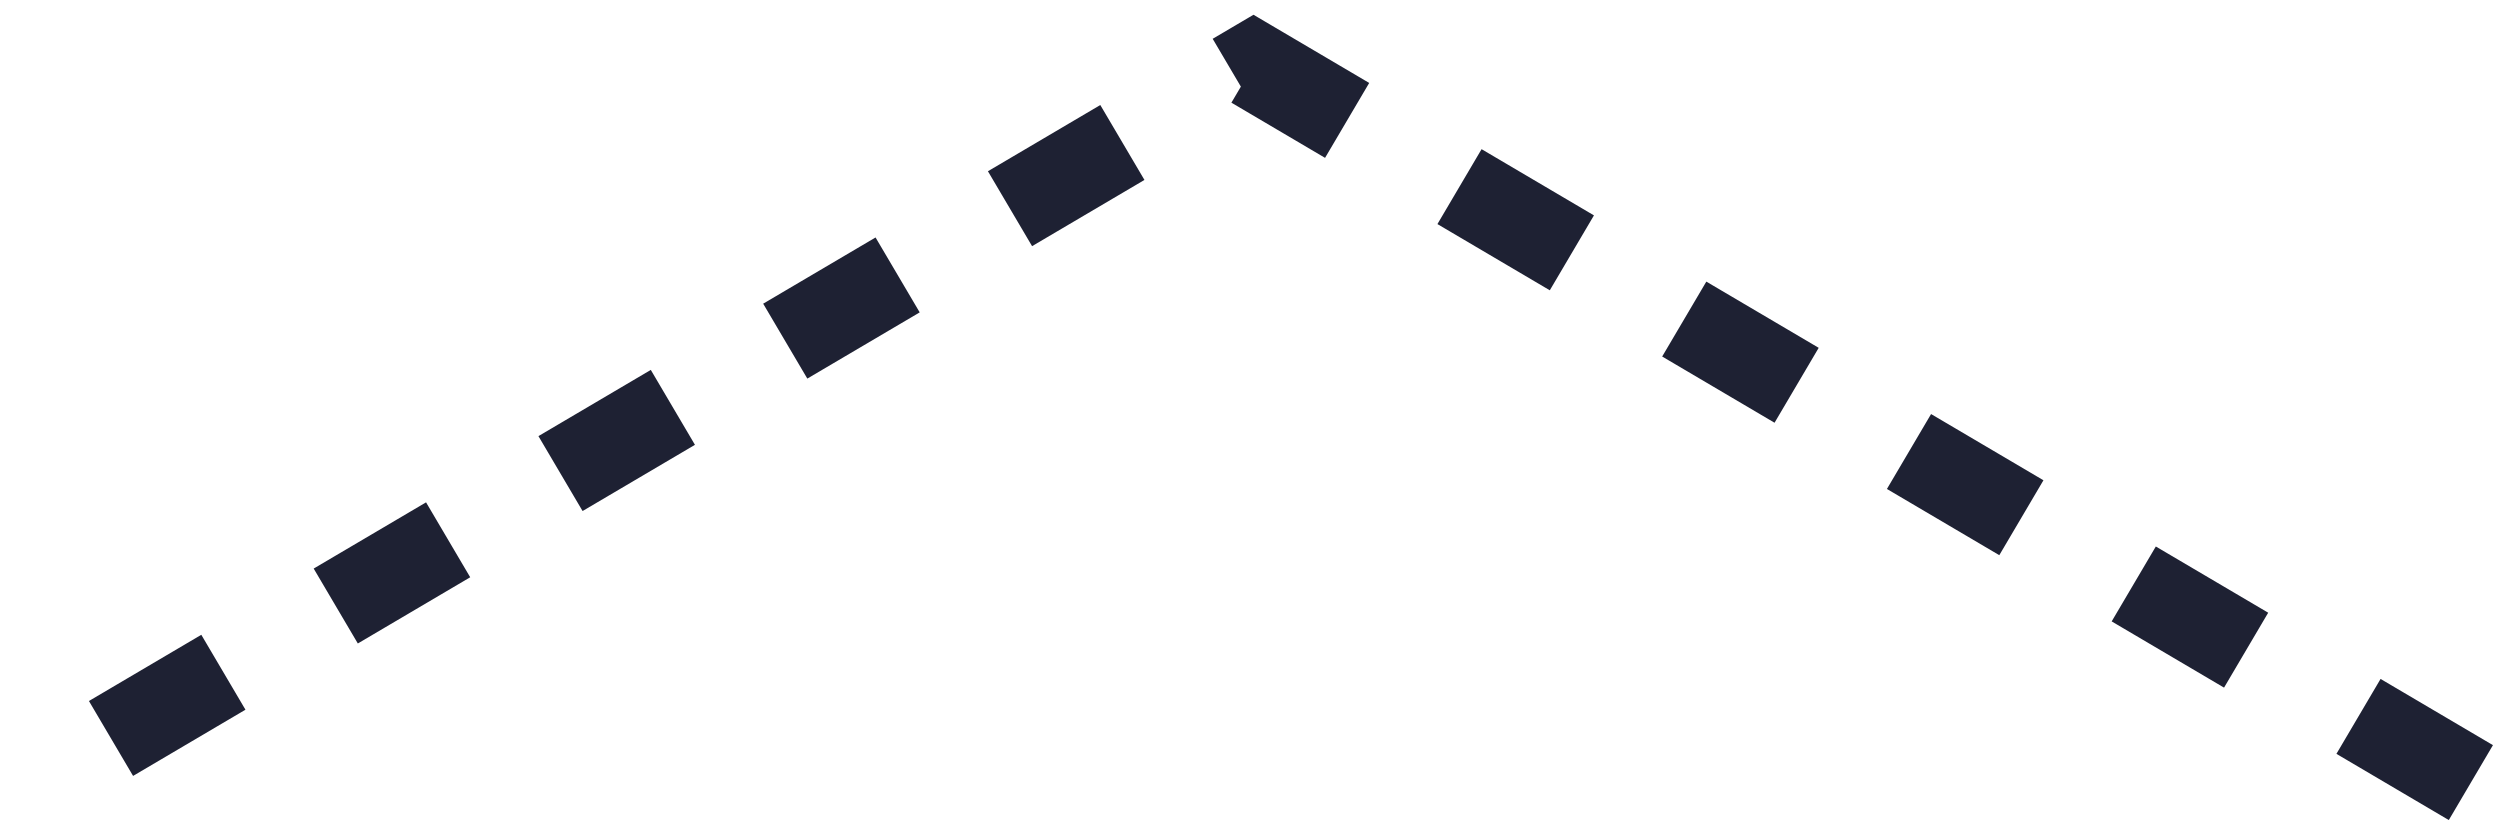
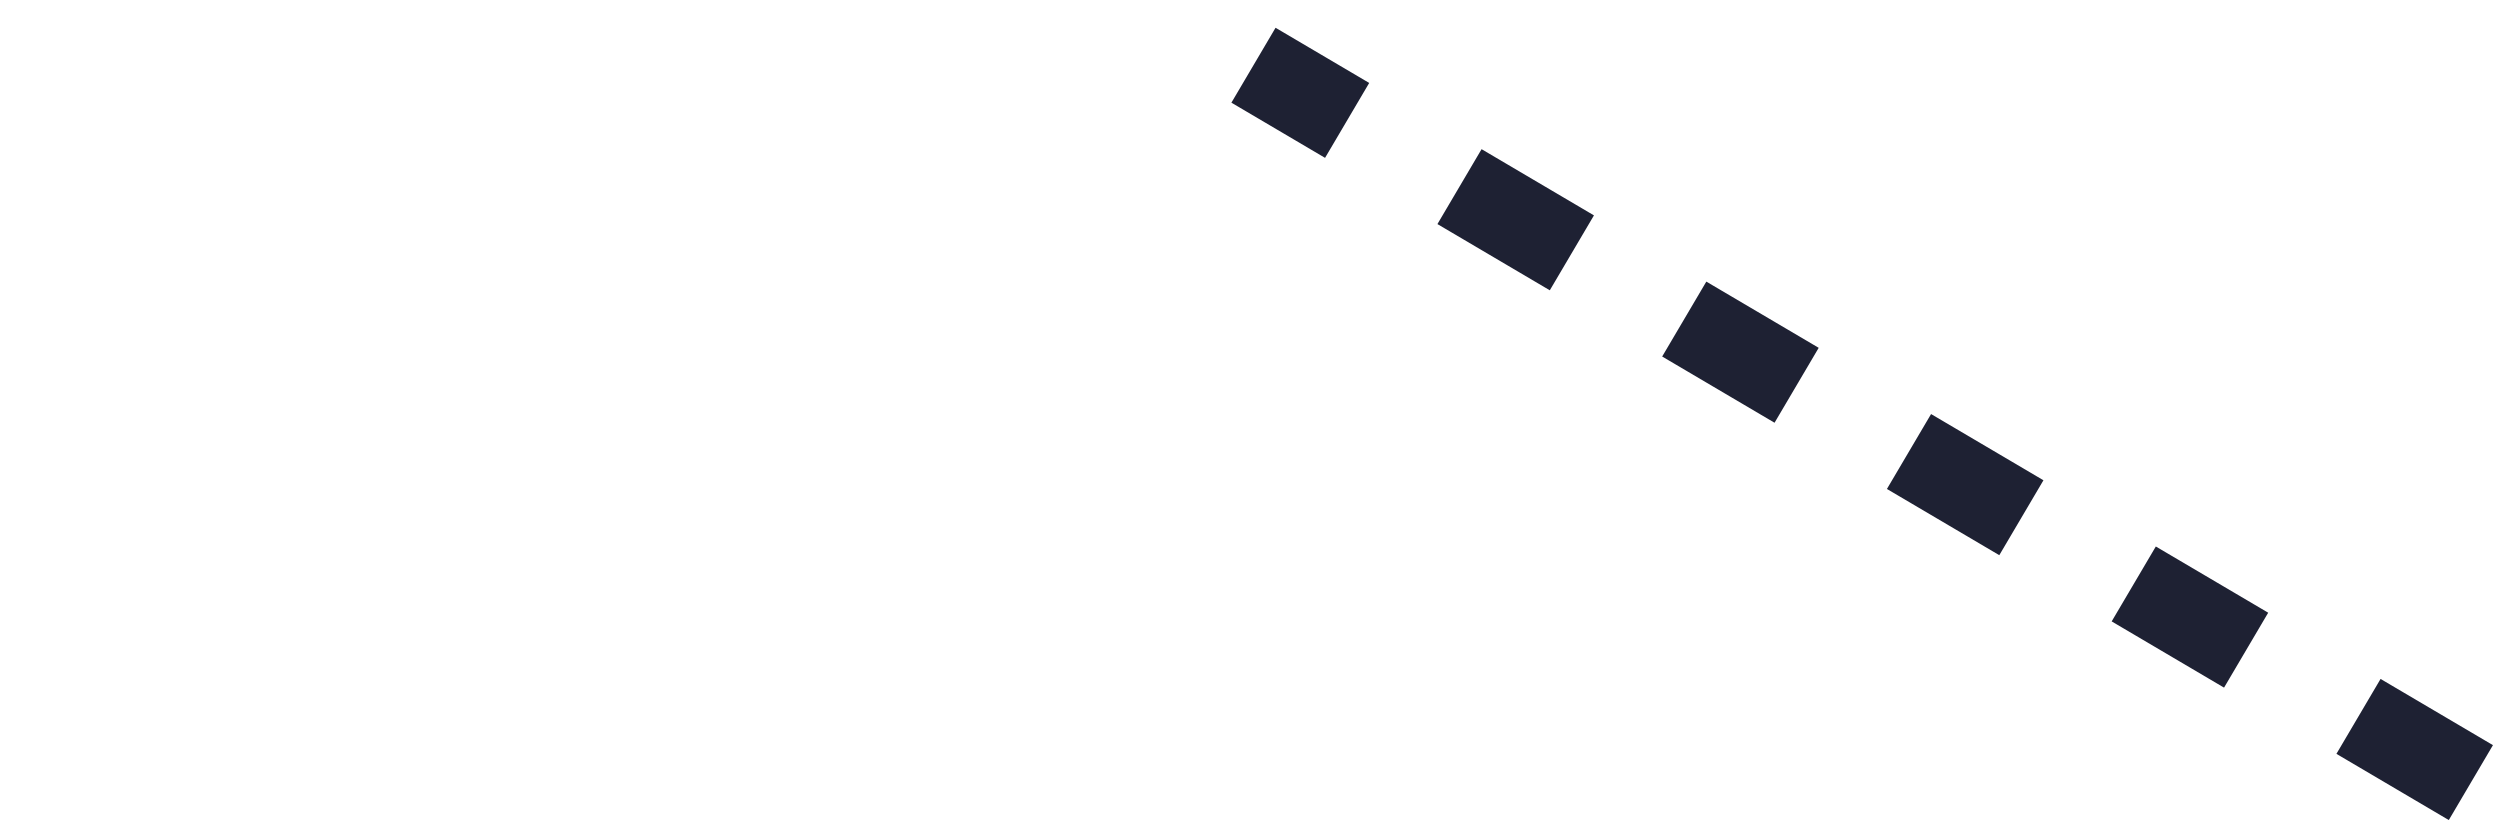
<svg xmlns="http://www.w3.org/2000/svg" width="115" height="38" viewBox="0 0 115 38" fill="none">
-   <path d="M113.66 36L57.66 3L1.66 36" stroke="#1E2133" stroke-width="4" stroke-dasharray="6 6" />
+   <path d="M113.66 36L57.66 3" stroke="#1E2133" stroke-width="4" stroke-dasharray="6 6" />
</svg>